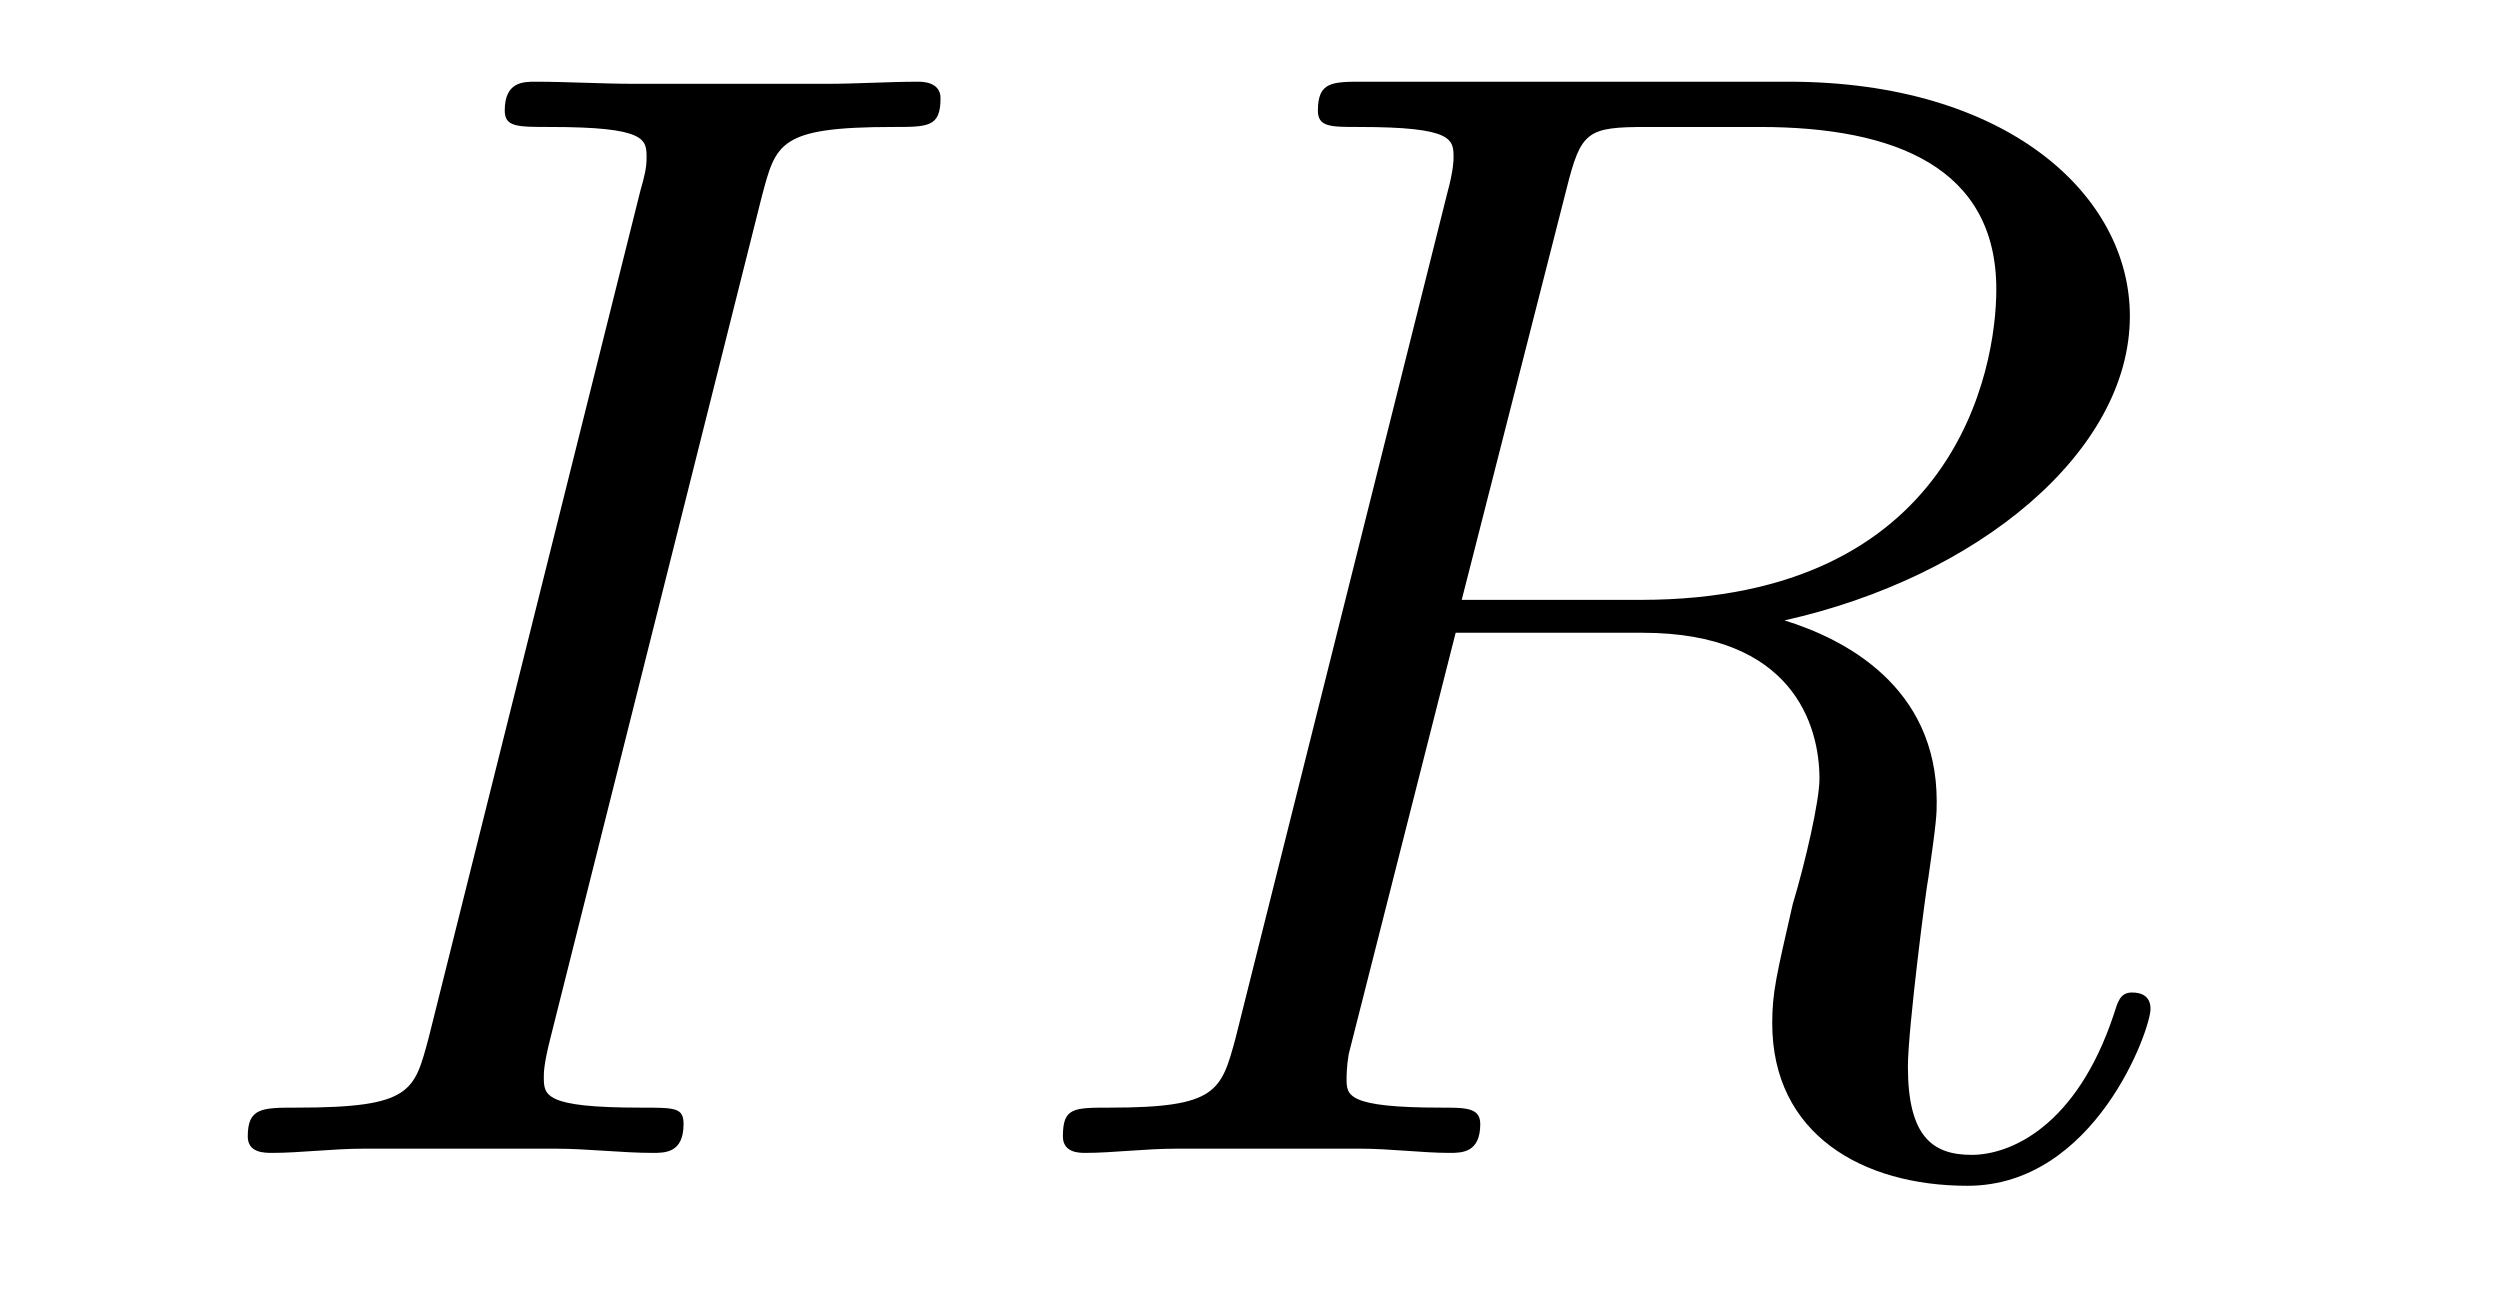
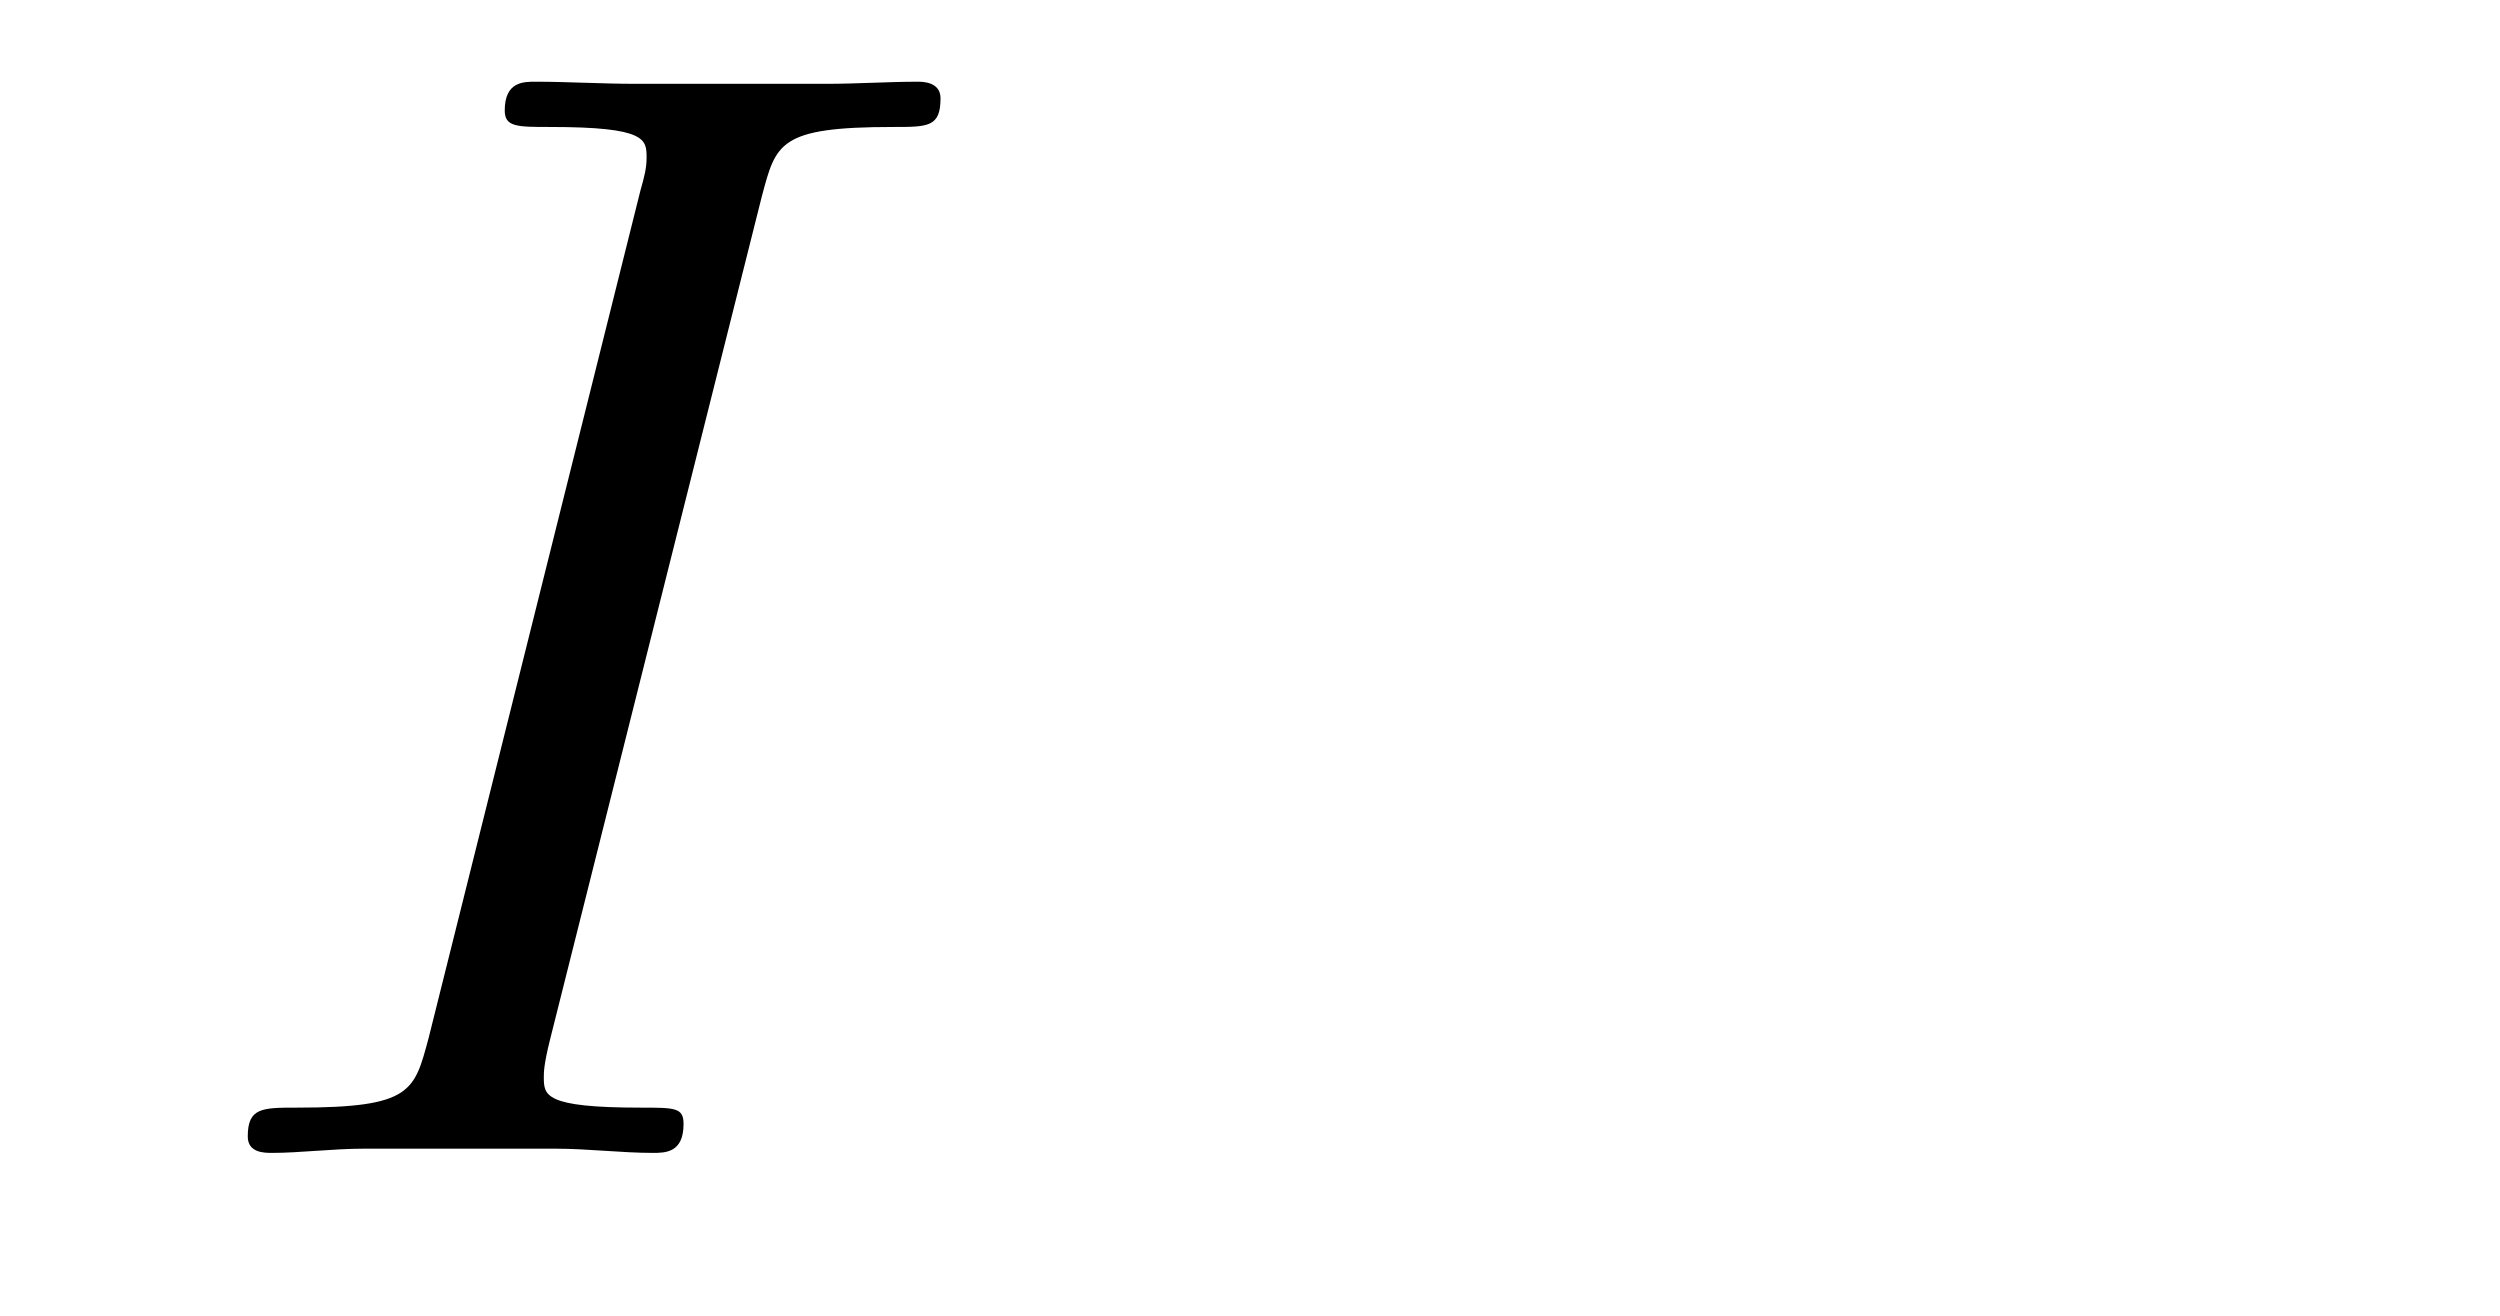
<svg xmlns="http://www.w3.org/2000/svg" height="10pt" version="1.1" viewBox="0 -10 19 10" width="19pt">
  <g id="page1">
    <g transform="matrix(1 0 0 1 -127 653)">
      <path d="M132.789 -661.504C132.898 -661.91 132.914 -662.035 133.789 -662.035C134.055 -662.035 134.148 -662.035 134.148 -662.254C134.148 -662.379 134.008 -662.379 133.977 -662.379C133.758 -662.379 133.508 -662.363 133.289 -662.363H131.82C131.586 -662.363 131.305 -662.379 131.07 -662.379C130.977 -662.379 130.836 -662.379 130.836 -662.16C130.836 -662.035 130.93 -662.035 131.18 -662.035C131.914 -662.035 131.914 -661.941 131.914 -661.801C131.914 -661.723 131.898 -661.66 131.867 -661.551L130.258 -655.113C130.148 -654.707 130.133 -654.582 129.258 -654.582C128.992 -654.582 128.883 -654.582 128.883 -654.363C128.883 -654.238 129.008 -654.238 129.07 -654.238C129.273 -654.238 129.539 -654.27 129.758 -654.27H131.227C131.461 -654.27 131.727 -654.238 131.961 -654.238C132.055 -654.238 132.195 -654.238 132.195 -654.457C132.195 -654.582 132.133 -654.582 131.867 -654.582C131.133 -654.582 131.133 -654.676 131.133 -654.816C131.133 -654.848 131.133 -654.91 131.18 -655.098L132.789 -661.504ZM133.555 -654.238" fill-rule="evenodd" />
-       <path d="M138.906 -661.566C139.016 -662.004 139.062 -662.035 139.516 -662.035H140.375C141.406 -662.035 142.172 -661.723 142.172 -660.801C142.172 -660.191 141.859 -658.441 139.469 -658.441H138.109L138.906 -661.566ZM140.562 -658.285C142.031 -658.613 143.187 -659.566 143.187 -660.598C143.187 -661.52 142.25 -662.379 140.594 -662.379H137.359C137.125 -662.379 137.016 -662.379 137.016 -662.16C137.016 -662.035 137.109 -662.035 137.328 -662.035C138.047 -662.035 138.047 -661.941 138.047 -661.801C138.047 -661.785 138.047 -661.707 138 -661.535L136.391 -655.113C136.281 -654.707 136.25 -654.582 135.438 -654.582C135.156 -654.582 135.078 -654.582 135.078 -654.363C135.078 -654.238 135.203 -654.238 135.25 -654.238C135.453 -654.238 135.703 -654.27 135.938 -654.27H137.344C137.562 -654.27 137.813 -654.238 138.016 -654.238C138.109 -654.238 138.25 -654.238 138.25 -654.457C138.25 -654.582 138.141 -654.582 137.953 -654.582C137.234 -654.582 137.234 -654.676 137.234 -654.801C137.234 -654.816 137.234 -654.894 137.25 -654.988L138.063 -658.191H139.484C140.625 -658.191 140.828 -657.488 140.828 -657.082C140.828 -656.91 140.719 -656.441 140.625 -656.129C140.5 -655.582 140.469 -655.457 140.469 -655.223C140.469 -654.379 141.156 -653.988 141.953 -653.988C142.922 -653.988 143.344 -655.176 143.344 -655.332C143.344 -655.426 143.281 -655.457 143.203 -655.457C143.109 -655.457 143.094 -655.379 143.063 -655.285C142.781 -654.441 142.281 -654.223 141.984 -654.223C141.687 -654.223 141.5 -654.363 141.5 -654.894C141.5 -655.176 141.641 -656.27 141.656 -656.332C141.719 -656.769 141.719 -656.816 141.719 -656.91C141.719 -657.785 141.016 -658.145 140.562 -658.285ZM143.394 -654.238" fill-rule="evenodd" />
    </g>
  </g>
</svg>